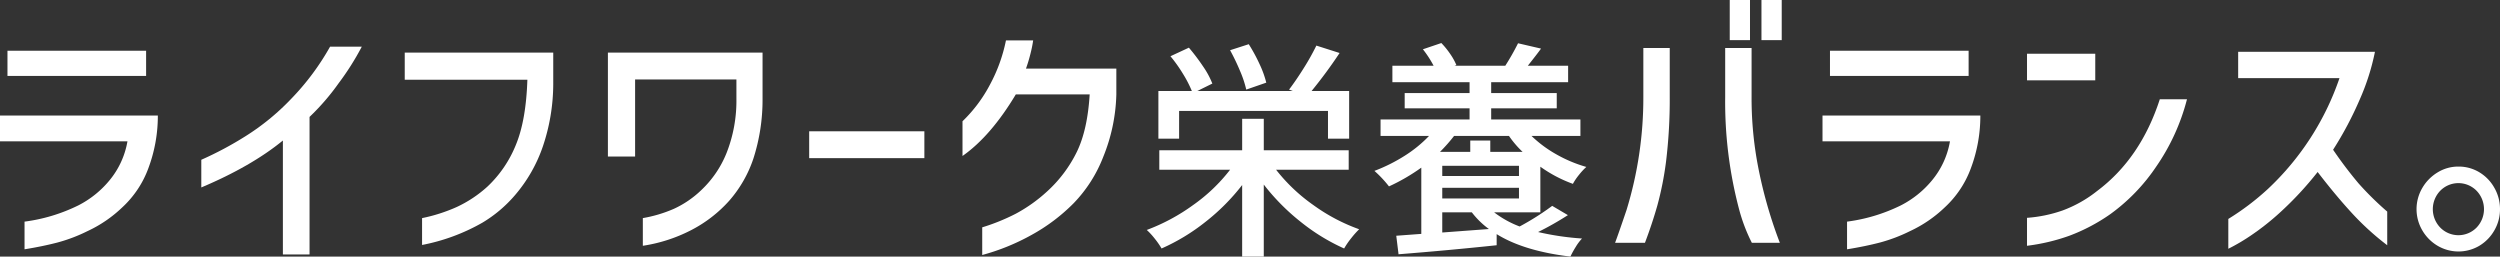
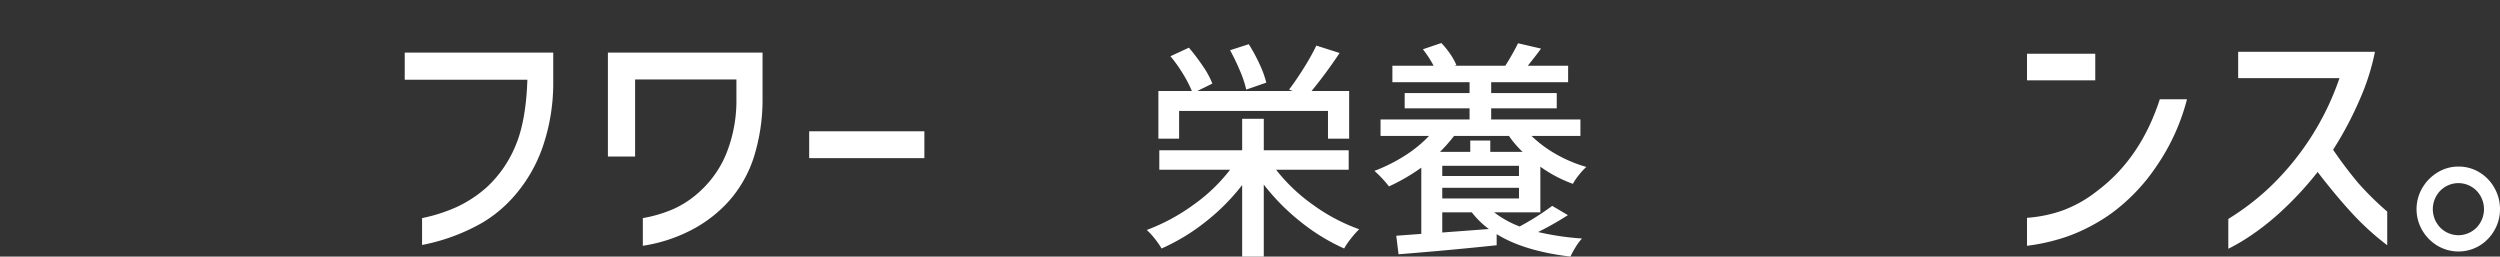
<svg xmlns="http://www.w3.org/2000/svg" id="コピー" width="793.066" height="81.396" viewBox="0 0 793.066 81.396">
  <rect x="0" y="0" width="793.066" height="81.396" fill="#333333" stroke="none" />
-   <path id="Path_282" data-name="Path 282" d="M1227.914,2403.9v-8.176h50.071a47.317,47.317,0,0,1-3,16.7,31.748,31.748,0,0,1-8.247,12.393,40.612,40.612,0,0,1-11.081,7.573,50.692,50.692,0,0,1-9.516,3.612q-4.61,1.206-10.444,2.153v-8.777a54.418,54.418,0,0,0,17.084-5.164,31.074,31.074,0,0,0,9.854-7.916,26.382,26.382,0,0,0,5.71-12.394Zm2.369-28.741h43.981v8h-43.981Z" transform="translate(-1227.914 -2359.069)" fill="#fff" />
-   <path id="Path_283" data-name="Path 283" d="M1306.564,2374.6a84.627,84.627,0,0,1-7.356,11.617,73.218,73.218,0,0,1-9.221,10.672v43.629h-8.457v-36.141q-9.985,8.175-25.881,14.887v-8.779a109.194,109.194,0,0,0,14.038-7.488,75.069,75.069,0,0,0,14.378-11.745A79.8,79.8,0,0,0,1296.5,2374.6Z" transform="translate(-1191.791 -2359.799)" fill="#fff" />
  <path id="Path_284" data-name="Path 284" d="M1283.678,2384.031v-8.607h47.11v10.156a62.291,62.291,0,0,1-3.256,19.49,47.043,47.043,0,0,1-8.924,15.622,41.717,41.717,0,0,1-10.319,8.689,62.157,62.157,0,0,1-19.112,7.057v-8.519a52.252,52.252,0,0,0,10.909-3.484,38.679,38.679,0,0,0,9.813-6.5,37.238,37.238,0,0,0,8.963-13.077q3.3-7.834,3.721-20.827Z" transform="translate(-1155.285 -2358.729)" fill="#fff" />
  <path id="Path_285" data-name="Path 285" d="M1320.3,2383.945v24.44h-8.628v-32.961h49.058v14.8a60.728,60.728,0,0,1-2.875,18.716,39.057,39.057,0,0,1-7.7,13.469,42,42,0,0,1-12.348,9.466,49.351,49.351,0,0,1-15.055,4.821v-8.779a42.555,42.555,0,0,0,9.811-2.927,31.491,31.491,0,0,0,8.712-5.935,33.129,33.129,0,0,0,8.035-11.791,45.188,45.188,0,0,0,3.129-17.21v-6.111Z" transform="translate(-1118.829 -2358.729)" fill="#fff" />
  <path id="Path_286" data-name="Path 286" d="M1339.4,2386.262h36.54v8.519H1339.4Z" transform="translate(-1082.706 -2344.612)" fill="#fff" />
-   <path id="Path_287" data-name="Path 287" d="M1382.938,2373.743a39.476,39.476,0,0,1-.93,4.518,46.132,46.132,0,0,1-1.351,4.429h28.672v8.176a56.055,56.055,0,0,1-4.147,19.794,43.917,43.917,0,0,1-9.387,14.717,58.087,58.087,0,0,1-13.366,10.069,69.24,69.24,0,0,1-15.647,6.366v-8.776a64.044,64.044,0,0,0,10.7-4.348,48.58,48.58,0,0,0,9.852-7.013,41.778,41.778,0,0,0,9.433-12.52q3.423-7.015,4.1-18.289H1377.44q-7.947,13.255-16.914,19.536v-11.017a45.392,45.392,0,0,0,8.71-11.616,50.491,50.491,0,0,0,5.074-14.026Z" transform="translate(-1055.195 -2360.919)" fill="#fff" />
  <path id="Path_288" data-name="Path 288" d="M1426.933,2414.085a55.369,55.369,0,0,0,11.77,11.169,58.257,58.257,0,0,0,14.588,7.713,28.275,28.275,0,0,0-2.491,2.793,25.045,25.045,0,0,0-2.275,3.306,62.908,62.908,0,0,1-13.829-8.487,68.722,68.722,0,0,1-11.664-11.79v22.849h-6.859v-22.7a66.407,66.407,0,0,1-11.627,11.682,63.986,63.986,0,0,1-13.937,8.448,25.116,25.116,0,0,0-2.166-3.123,22.709,22.709,0,0,0-2.528-2.756,61.681,61.681,0,0,0,14.7-7.9,54.17,54.17,0,0,0,11.735-11.206H1389.89v-6.171h26.285v-9.992h6.859v9.992h26.936v6.171Zm-30.762-9.844H1389.6v-15.135h10.614a37.517,37.517,0,0,0-2.813-5.439,45.9,45.9,0,0,0-3.974-5.586l5.85-2.717a64.512,64.512,0,0,1,4.476,5.915,26.777,26.777,0,0,1,2.961,5.473l-4.766,2.354h30.258l-1.156-.443q2.235-2.935,4.695-6.868a75.135,75.135,0,0,0,3.969-7.091l7.368,2.351a148.651,148.651,0,0,1-8.885,12.051h11.917v15.135H1443.4v-8.818h-47.227Zm21.3-15.578a33.955,33.955,0,0,0-1.985-5.951,68.9,68.9,0,0,0-3.141-6.539l5.92-1.911a52.651,52.651,0,0,1,3.43,6.318,31.518,31.518,0,0,1,2.13,5.88Z" transform="translate(-1022.128 -2360.242)" fill="#fff" />
  <path id="Path_289" data-name="Path 289" d="M1455.264,2427.811a31.394,31.394,0,0,0,8.086,4.483,83.908,83.908,0,0,0,10.328-6.538l4.982,2.937a95.526,95.526,0,0,1-9.46,5.363,86.954,86.954,0,0,0,13.937,2.057,15.177,15.177,0,0,0-1.985,2.646,29.989,29.989,0,0,0-1.7,3.085q-14.8-1.765-23.395-7.128v3.529q-15.237,1.614-31.125,2.865l-.722-5.878,7.943-.587v-21.015a61.133,61.133,0,0,1-10.255,5.952,35.941,35.941,0,0,0-4.619-4.922,52.523,52.523,0,0,0,9.567-4.775,40.192,40.192,0,0,0,7.764-6.321h-15.383v-5.217h28.237v-3.524h-20.583v-4.849h20.583v-3.453h-24.482V2381.3h13.071a33.5,33.5,0,0,0-3.394-5.217l5.848-1.982a25.253,25.253,0,0,1,2.781,3.417,19.065,19.065,0,0,1,1.987,3.562l-.578.221h16.1a75.848,75.848,0,0,0,4.046-7.126l7.292,1.69q-1.154,1.616-4.188,5.436h12.781v5.218h-24.408v3.453h20.8v4.849h-20.8v3.524h28.308v5.217h-15.527a38.416,38.416,0,0,0,7.943,5.88,43.057,43.057,0,0,0,9.463,3.965,20.1,20.1,0,0,0-2.348,2.535,17.892,17.892,0,0,0-1.913,2.83,42.38,42.38,0,0,1-10.327-5.438v14.474Zm-12.709-24.246a53.052,53.052,0,0,1-4.478,5.071h9.606v-3.6h6.352v3.6h10.257a31.847,31.847,0,0,1-4.333-5.071Zm-3.755,9.48v3.234h24.337v-3.234Zm0,10.358h24.337v-3.379H1438.8Zm14.8,9.7a26.6,26.6,0,0,1-5.418-5.292H1438.8v6.395Z" transform="translate(-981.278 -2360.45)" fill="#fff" />
-   <path id="Path_290" data-name="Path 290" d="M1450.438,2445.195q1.1-2.928,3.638-10.414a121.19,121.19,0,0,0,5.328-35.885v-15.491h8.374V2398.9a162.886,162.886,0,0,1-1.186,20.653,101.836,101.836,0,0,1-2.746,13.812q-1.651,5.809-3.933,11.834Zm43.389,0a53.566,53.566,0,0,1-4.059-10.672,133.092,133.092,0,0,1-4.4-35.627v-15.491h8.372V2398.9a115.118,115.118,0,0,0,1.695,20.136,143.007,143.007,0,0,0,7.273,26.162Zm-7.018-77.022h6.428v12.739h-6.428Zm10.064,0h6.428v12.739h-6.428Z" transform="translate(-938.093 -2368.172)" fill="#fff" />
-   <path id="Path_291" data-name="Path 291" d="M1479.018,2403.9v-8.176h50.071a47.328,47.328,0,0,1-3,16.7,31.758,31.758,0,0,1-8.248,12.393,40.6,40.6,0,0,1-11.077,7.573,50.8,50.8,0,0,1-9.515,3.612q-4.611,1.206-10.446,2.153v-8.777a54.443,54.443,0,0,0,17.086-5.164,31.14,31.14,0,0,0,9.853-7.916,26.343,26.343,0,0,0,5.707-12.394Zm2.369-28.741h43.981v8h-43.981Z" transform="translate(-900.87 -2359.069)" fill="#fff" />
  <path id="Path_292" data-name="Path 292" d="M1507.194,2375.574h21.652v8.434h-21.652Zm50.748,14.457a66.79,66.79,0,0,1-9.811,21.428,59.627,59.627,0,0,1-14.464,14.975,57.9,57.9,0,0,1-13.151,6.926,62.524,62.524,0,0,1-13.322,3.143v-8.867a43.452,43.452,0,0,0,11.248-2.323,39.541,39.541,0,0,0,11-6.2q13.787-10.323,19.876-29.087Z" transform="translate(-864.173 -2358.534)" fill="#fff" />
  <path id="Path_293" data-name="Path 293" d="M1538.055,2383.66v-8.348h43.392a72.661,72.661,0,0,1-4.778,15.018,110.962,110.962,0,0,1-8.5,16.048,129.526,129.526,0,0,0,8.077,10.671,96.239,96.239,0,0,0,9.095,8.95v10.672a85.474,85.474,0,0,1-11.164-10.156q-5.16-5.595-10.911-13.08a106.028,106.028,0,0,1-12.095,12.995,80.218,80.218,0,0,1-8.754,6.929,62.266,62.266,0,0,1-7.486,4.432v-9.466a81.24,81.24,0,0,0,12.516-9.469,86.494,86.494,0,0,0,22.752-35.2Z" transform="translate(-828.05 -2358.875)" fill="#fff" />
  <path id="Path_294" data-name="Path 294" d="M1580.782,2392.93a13.316,13.316,0,0,1,4.777,4.946,13.5,13.5,0,0,1,1.778,6.758,13.258,13.258,0,0,1-1.778,6.712,13.45,13.45,0,0,1-4.777,4.906,13.032,13.032,0,0,1-13.237,0,13.627,13.627,0,0,1-4.863-4.906,13.3,13.3,0,0,1,0-13.425,13.966,13.966,0,0,1,4.863-4.948,12.46,12.46,0,0,1,6.6-1.849A12.625,12.625,0,0,1,1580.782,2392.93Zm-.888,17.553a8.418,8.418,0,0,0,0-11.7,8.068,8.068,0,0,0-11.5,0,8.411,8.411,0,0,0,0,11.7,8.065,8.065,0,0,0,11.5,0Z" transform="translate(-794.272 -2338.282)" fill="#fff" />
</svg>